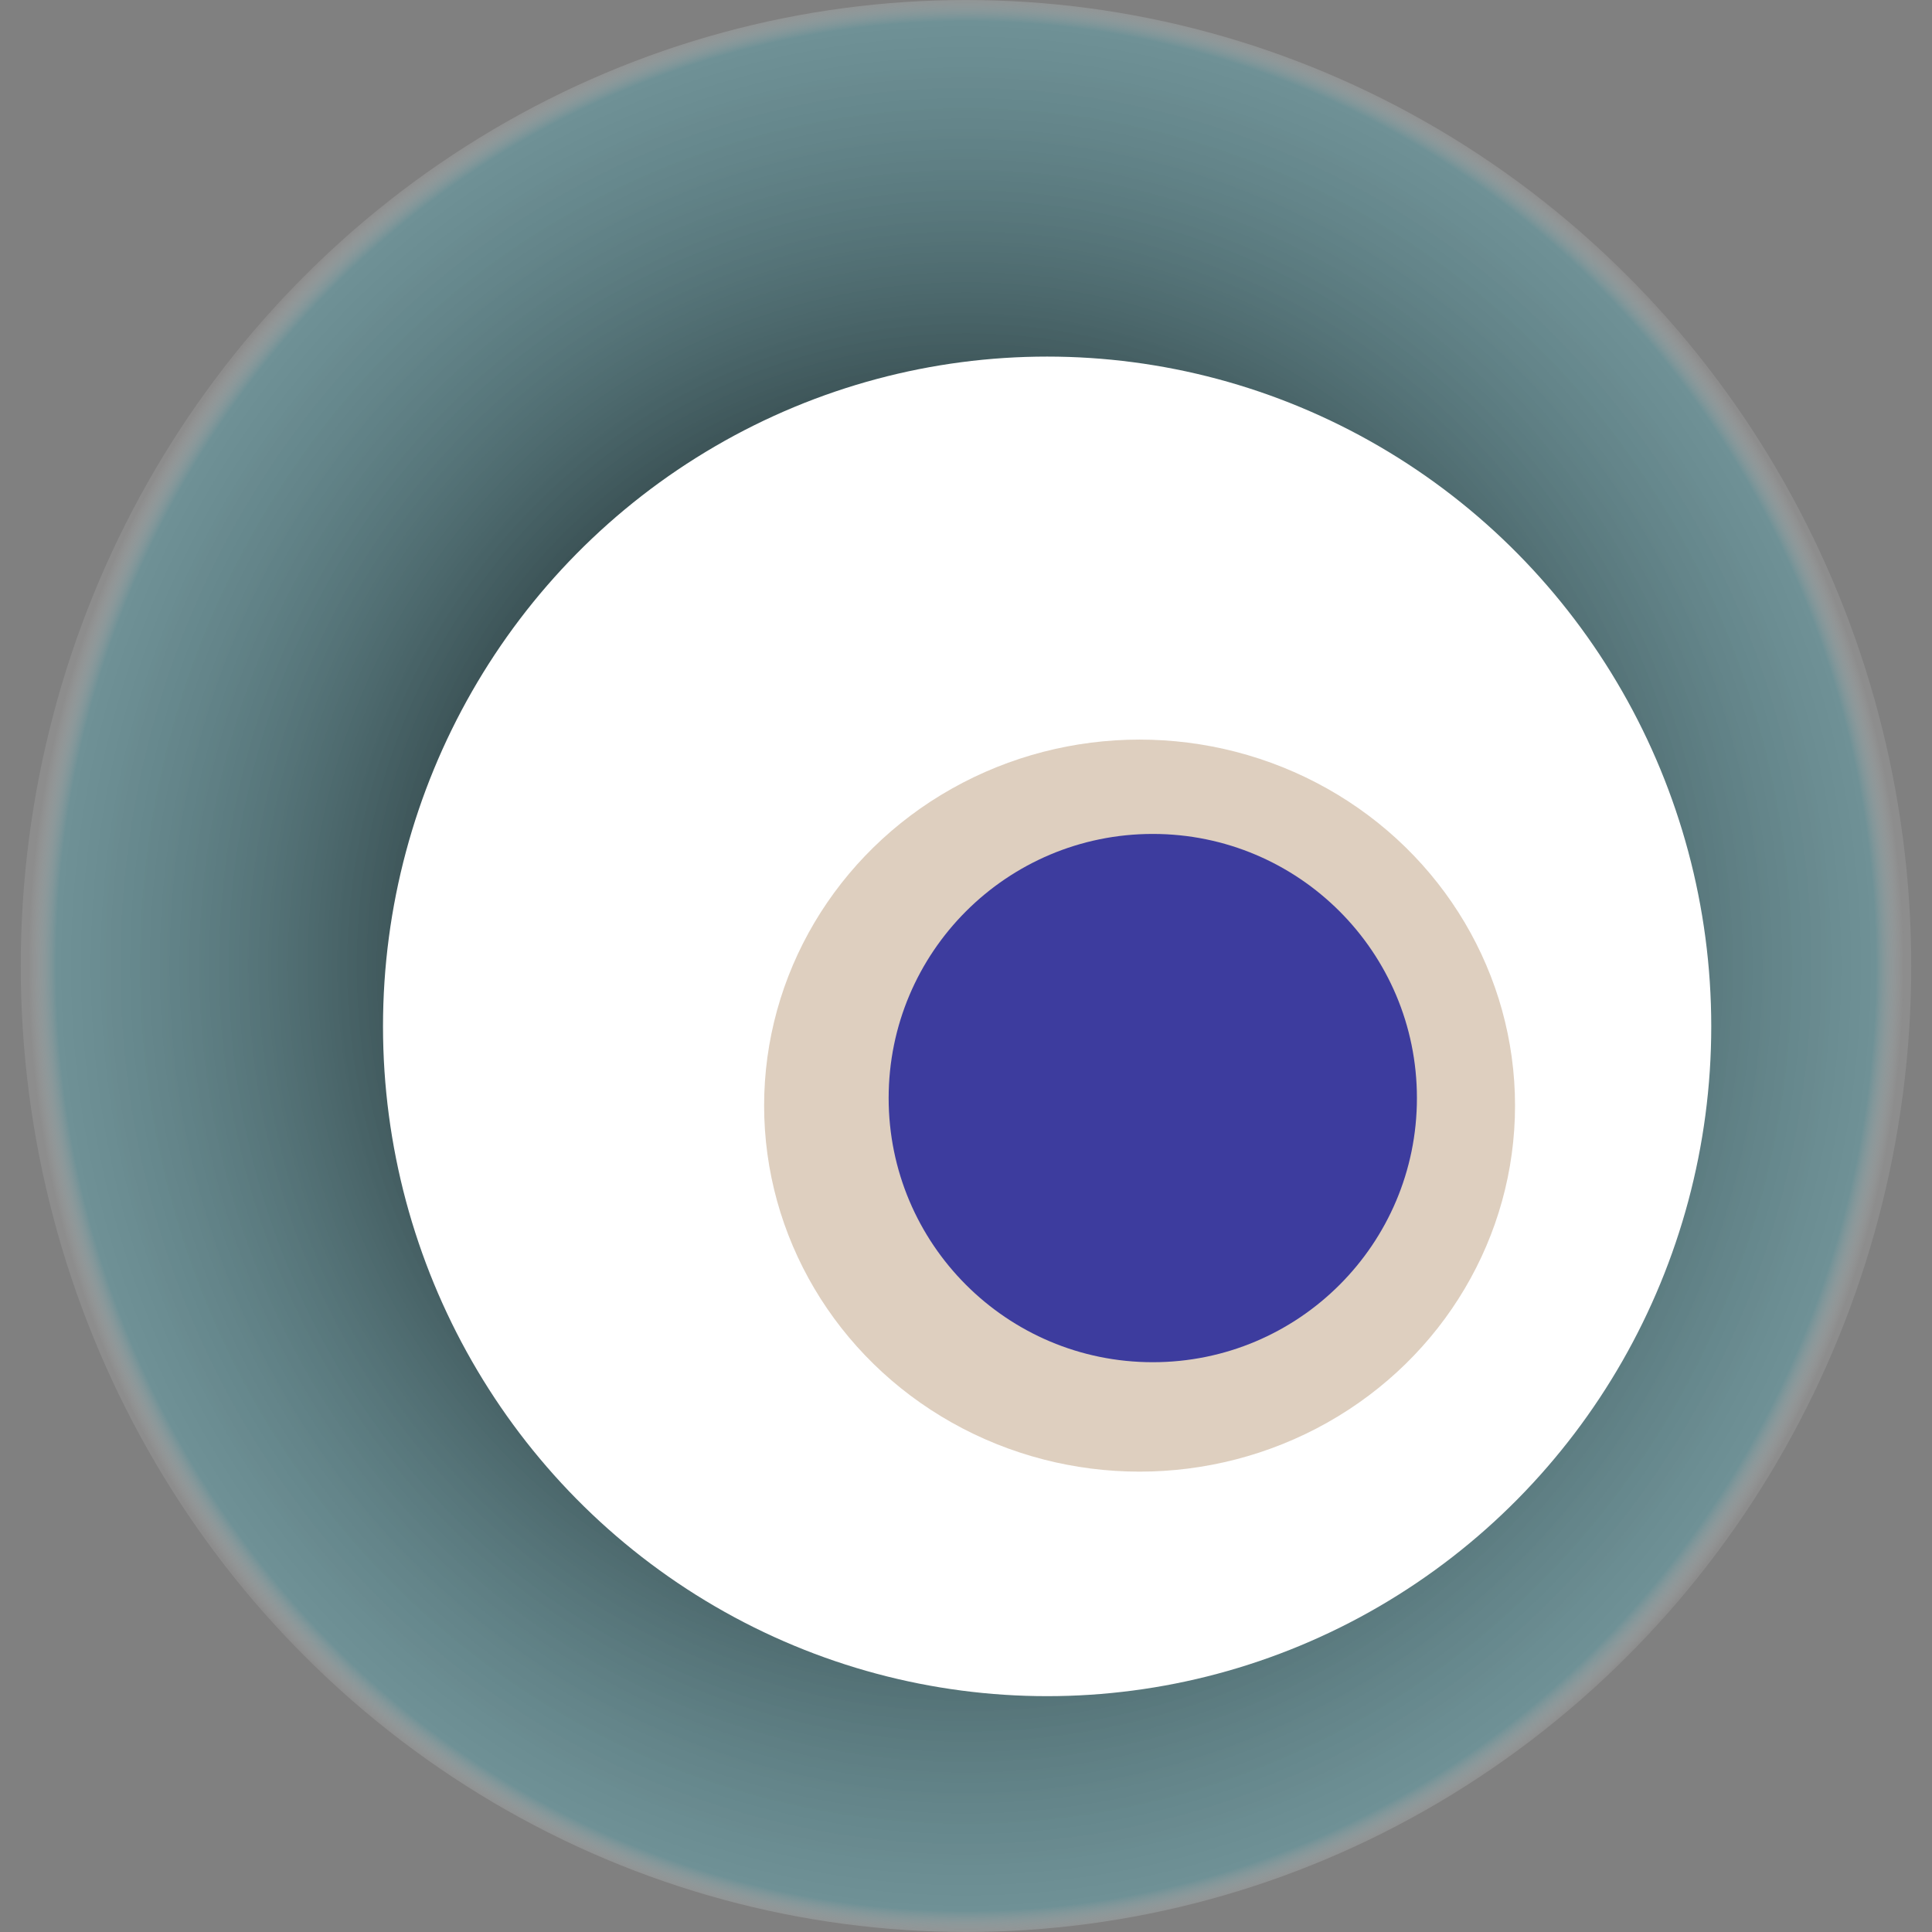
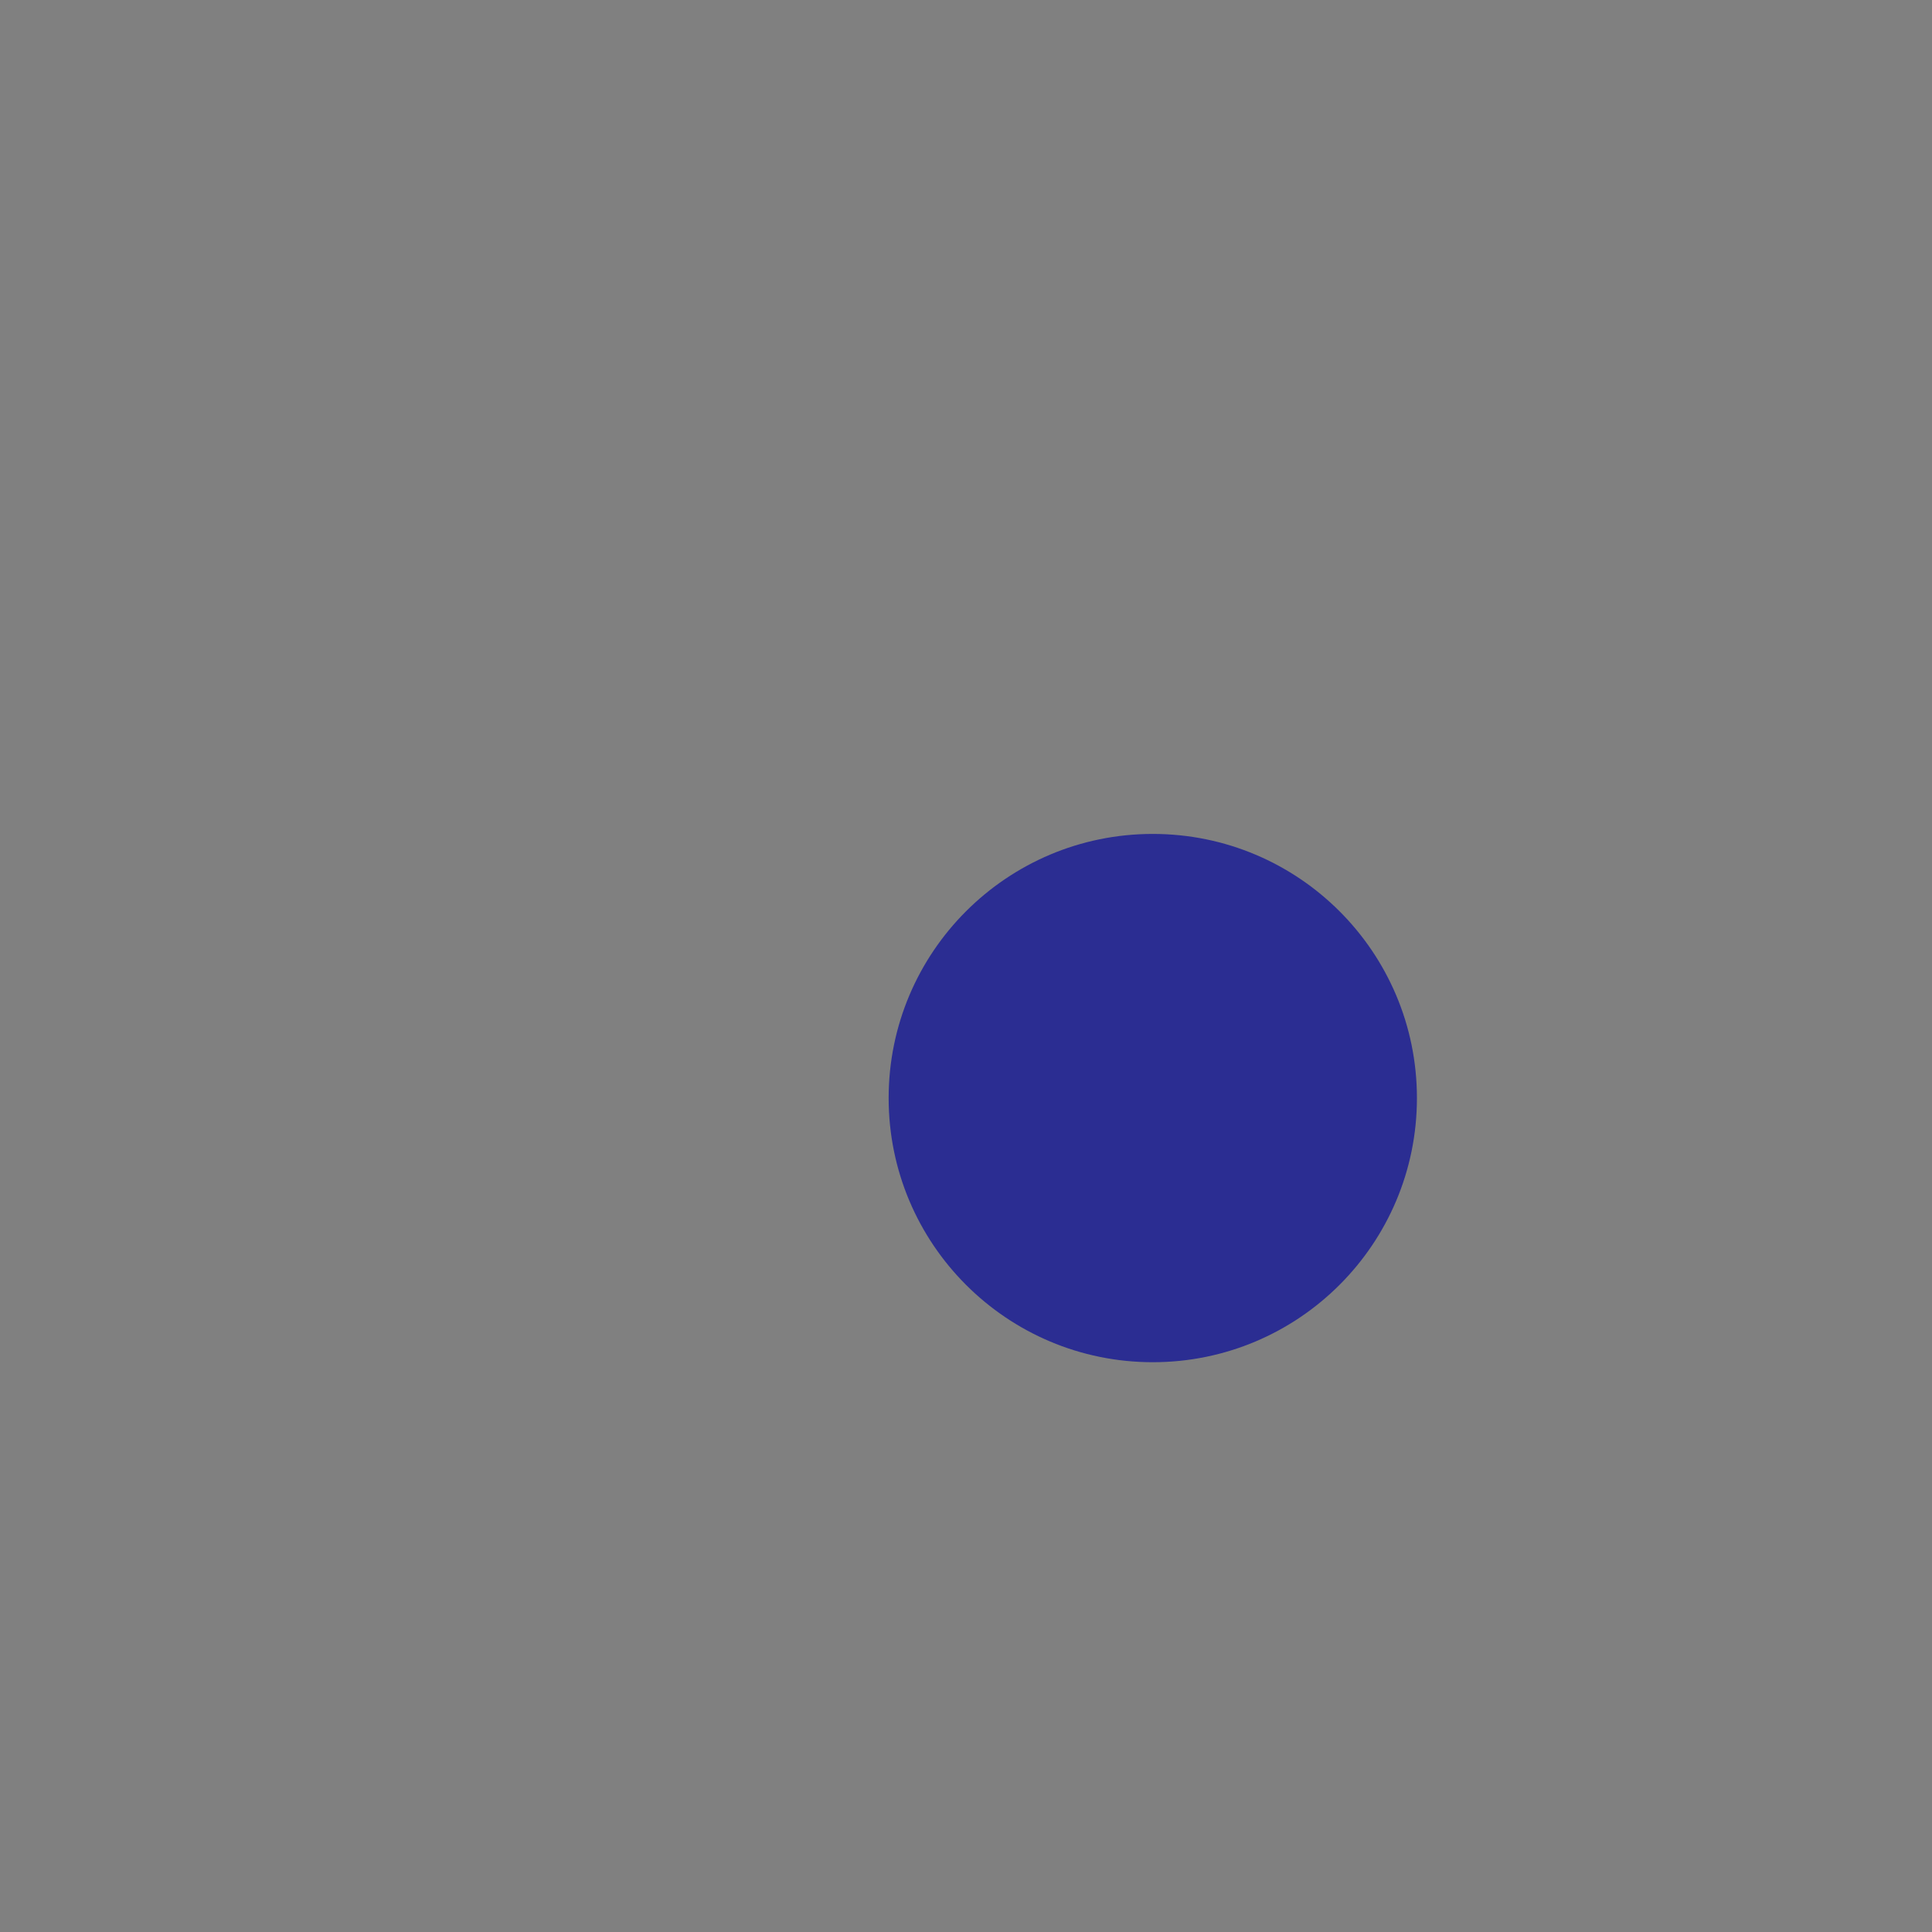
<svg xmlns="http://www.w3.org/2000/svg" width="1024" height="1024">
  <rect width="100%" height="100%" fill="#808080" stroke="none" />
  <g>
    <title>0xbf342d8217b2ca14eecabcf2b09bd15a29933b1e</title>
-     <ellipse ry="512" rx="501" cy="512" cx="512" fill="url(#e_1_g)" />
-     <ellipse ry="355" rx="352" cy="544" cx="555" fill="#FFF" />
-     <ellipse ry="194" rx="199" cy="586" cx="604" fill="rgba(172,136,96,0.4)" />
    <ellipse ry="140" rx="140" cy="582" cx="611" fill="rgba(22, 24, 150, 0.8)" />
    <animateTransform attributeName="transform" begin="0s" dur="21s" type="rotate" from="360 512 512" to="0 512 512" repeatCount="indefinite" />
    <defs>
      <radialGradient id="e_1_g">
        <stop offset="30%" stop-color="#000" />
        <stop offset="97%" stop-color="rgba(94,162,172,0.5)" />
        <stop offset="100%" stop-color="rgba(255,255,255,0.1)" />
      </radialGradient>
    </defs>
  </g>
</svg>